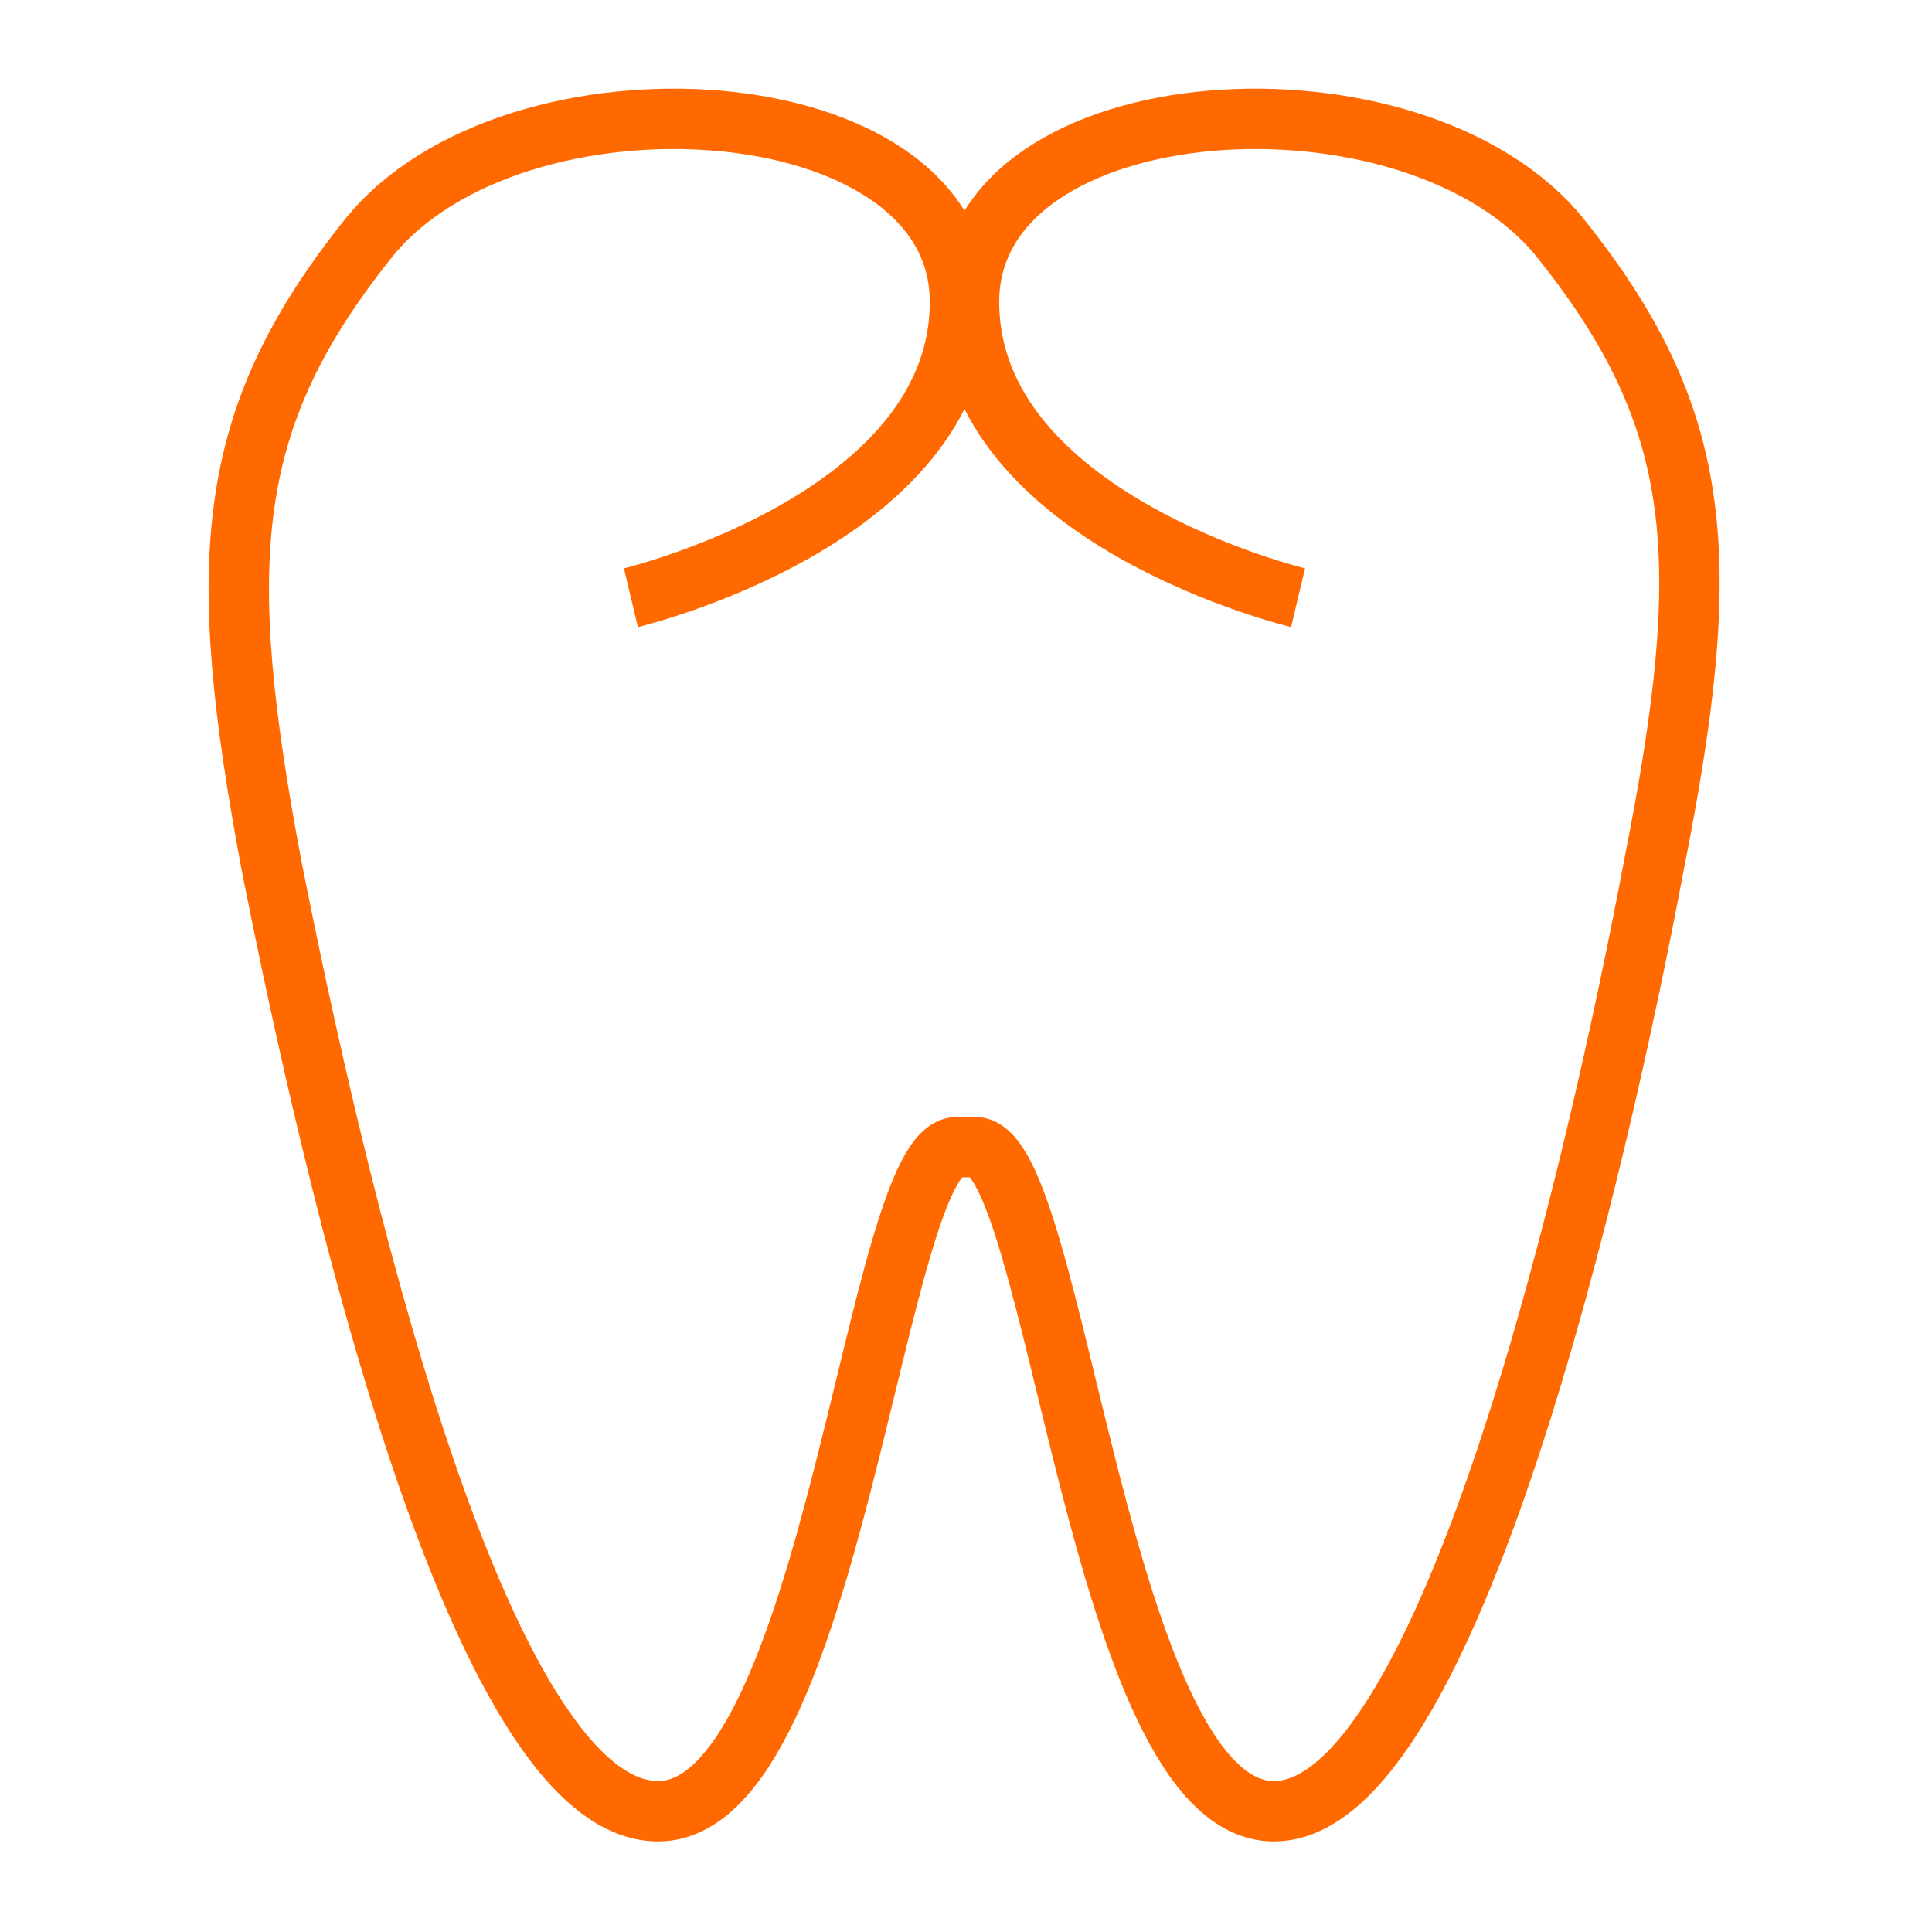
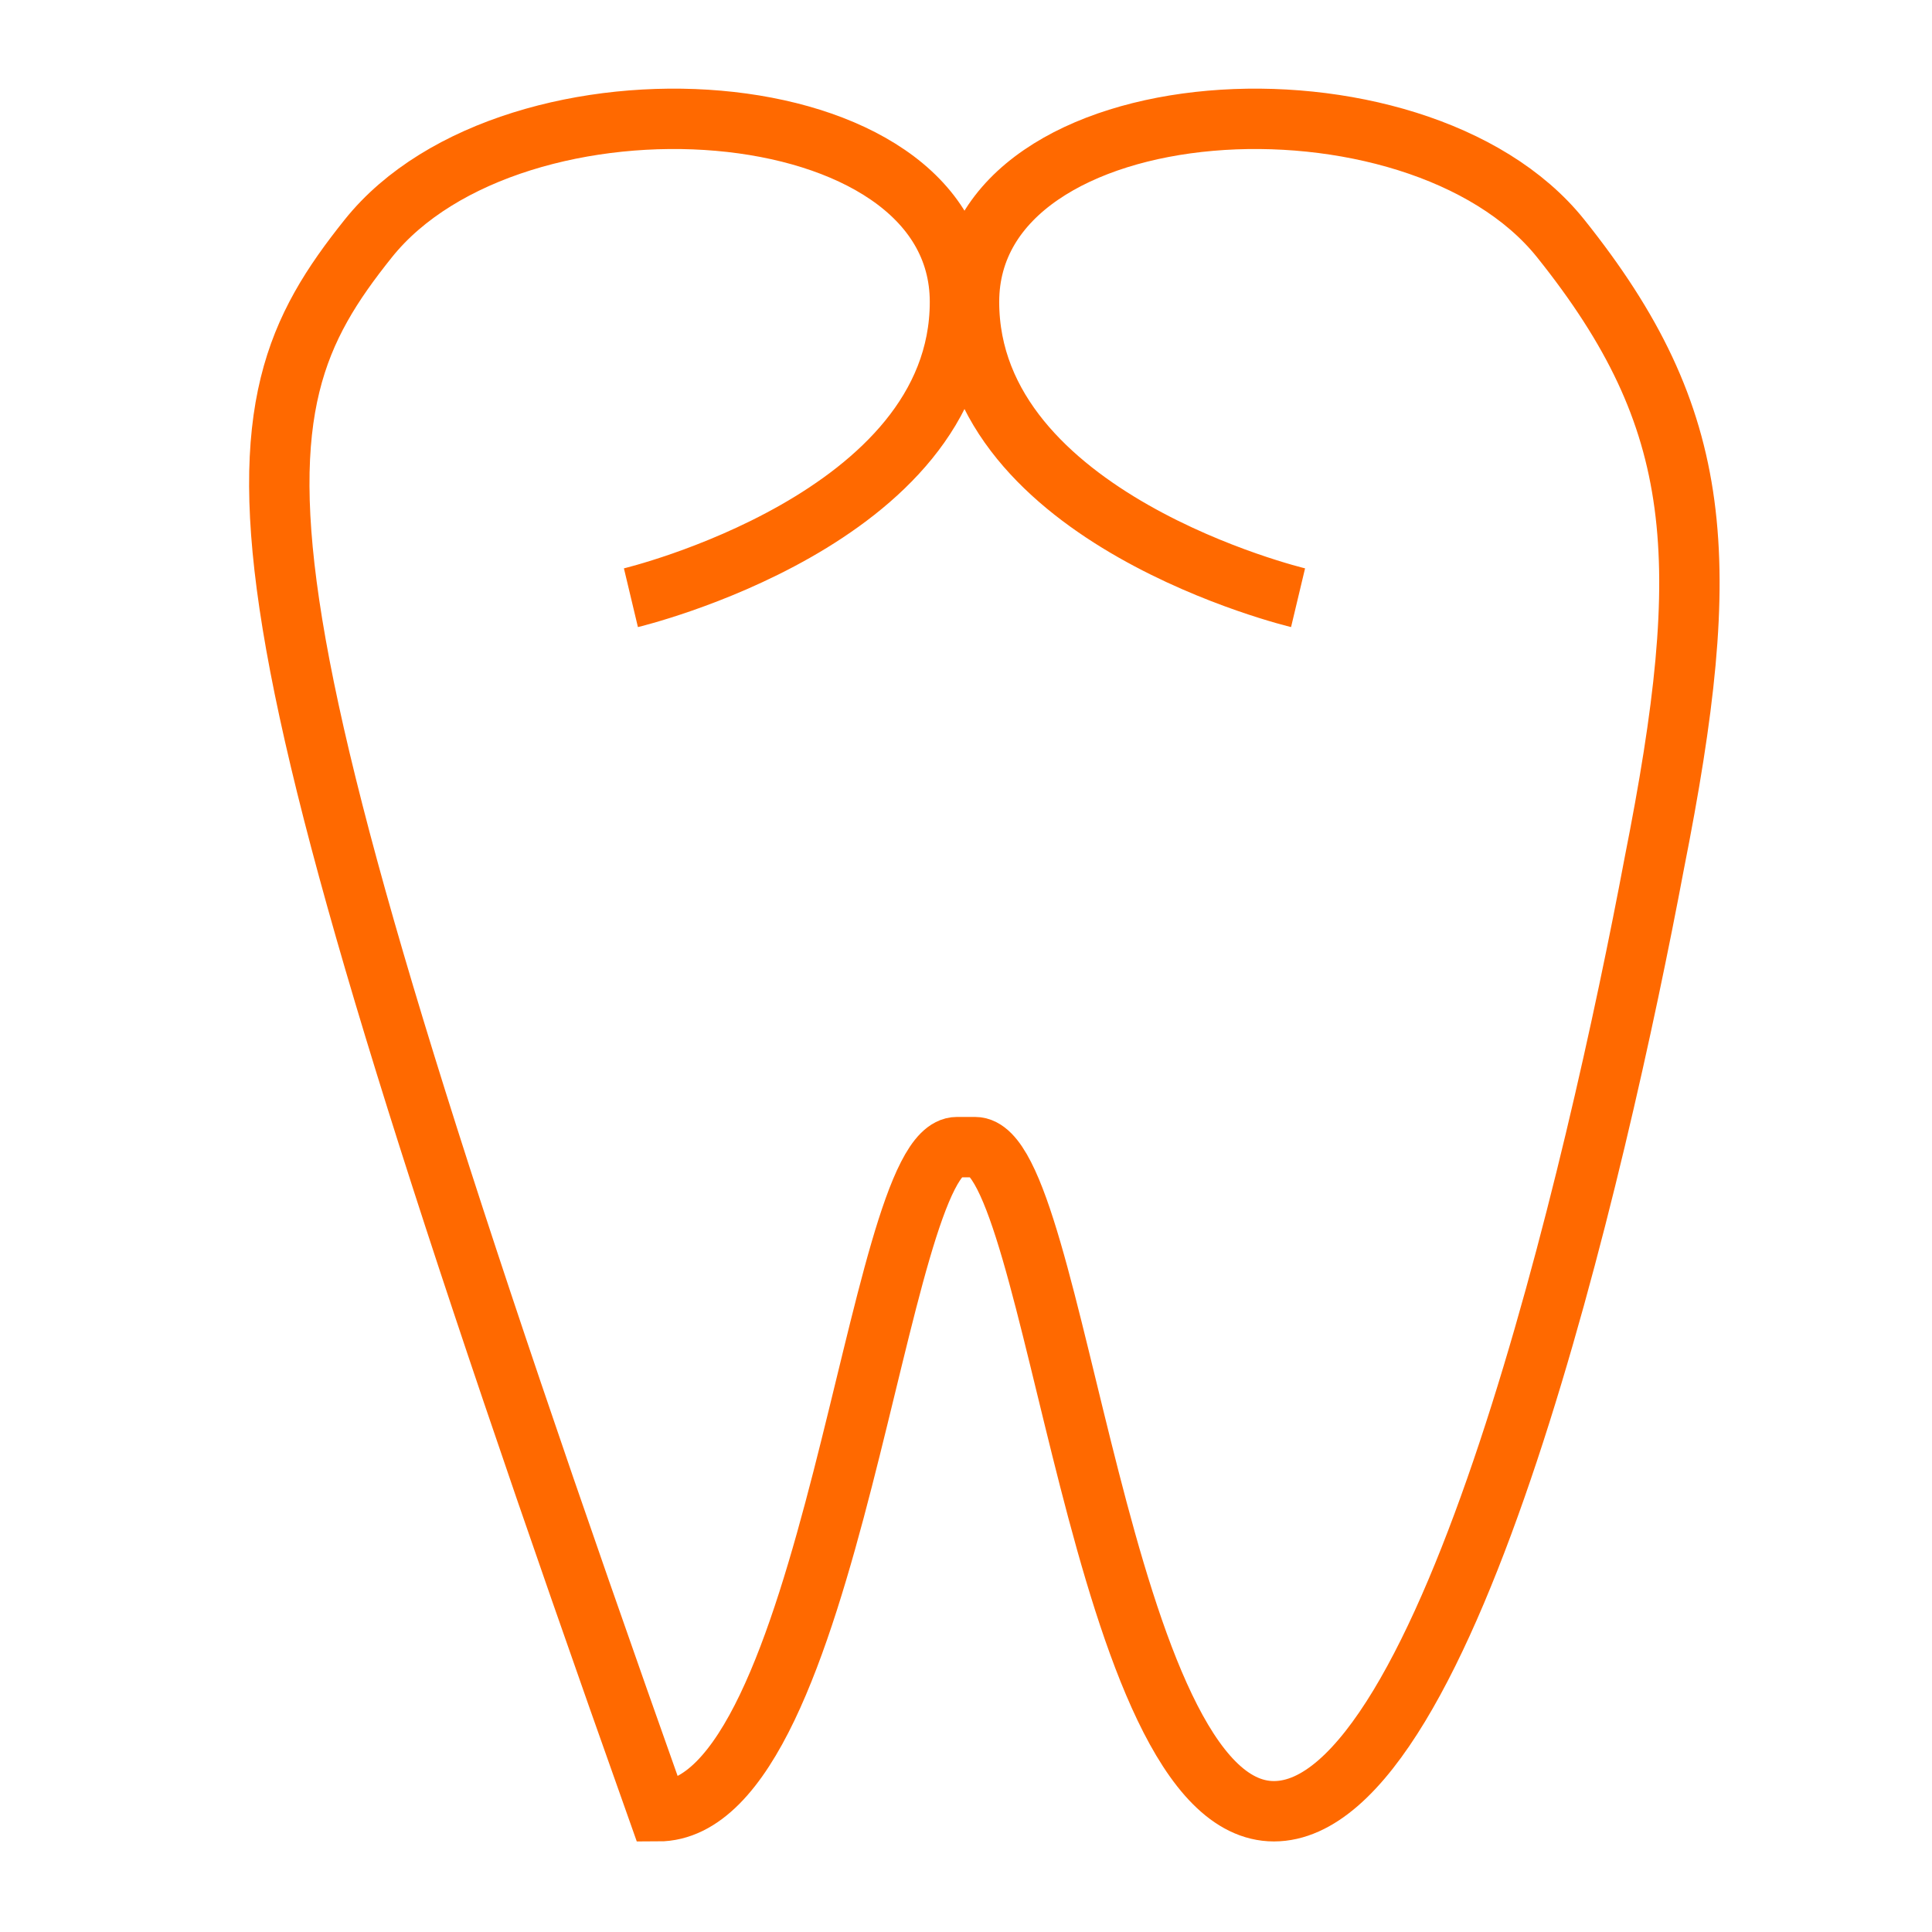
<svg xmlns="http://www.w3.org/2000/svg" version="1.1" id="Layer_1" x="0px" y="0px" viewBox="0 0 64 64" style="enable-background:new 0 0 64 64;" xml:space="preserve">
  <style type="text/css">
	.st0{fill:none;stroke:#FF6900;stroke-width:2;stroke-miterlimit:10;}
</style>
-   <path class="st0" d="M43,19.8c0,0-10.9-2.6-10.9-9.8s14.8-8.1,19.6-2.1s5.1,10.6,3.1,20.7C52.9,38.7,48,60,42.2,60S35,38,32.3,38  h-0.6c-2.7,0-4.1,22-9.9,22C15.8,60,11,38.8,9,28.7C7.1,18.6,7.4,13.9,12.2,7.9S31.8,2.8,31.8,10s-10.9,9.8-10.9,9.8" />
+   <path class="st0" d="M43,19.8c0,0-10.9-2.6-10.9-9.8s14.8-8.1,19.6-2.1s5.1,10.6,3.1,20.7C52.9,38.7,48,60,42.2,60S35,38,32.3,38  h-0.6c-2.7,0-4.1,22-9.9,22C7.1,18.6,7.4,13.9,12.2,7.9S31.8,2.8,31.8,10s-10.9,9.8-10.9,9.8" />
</svg>